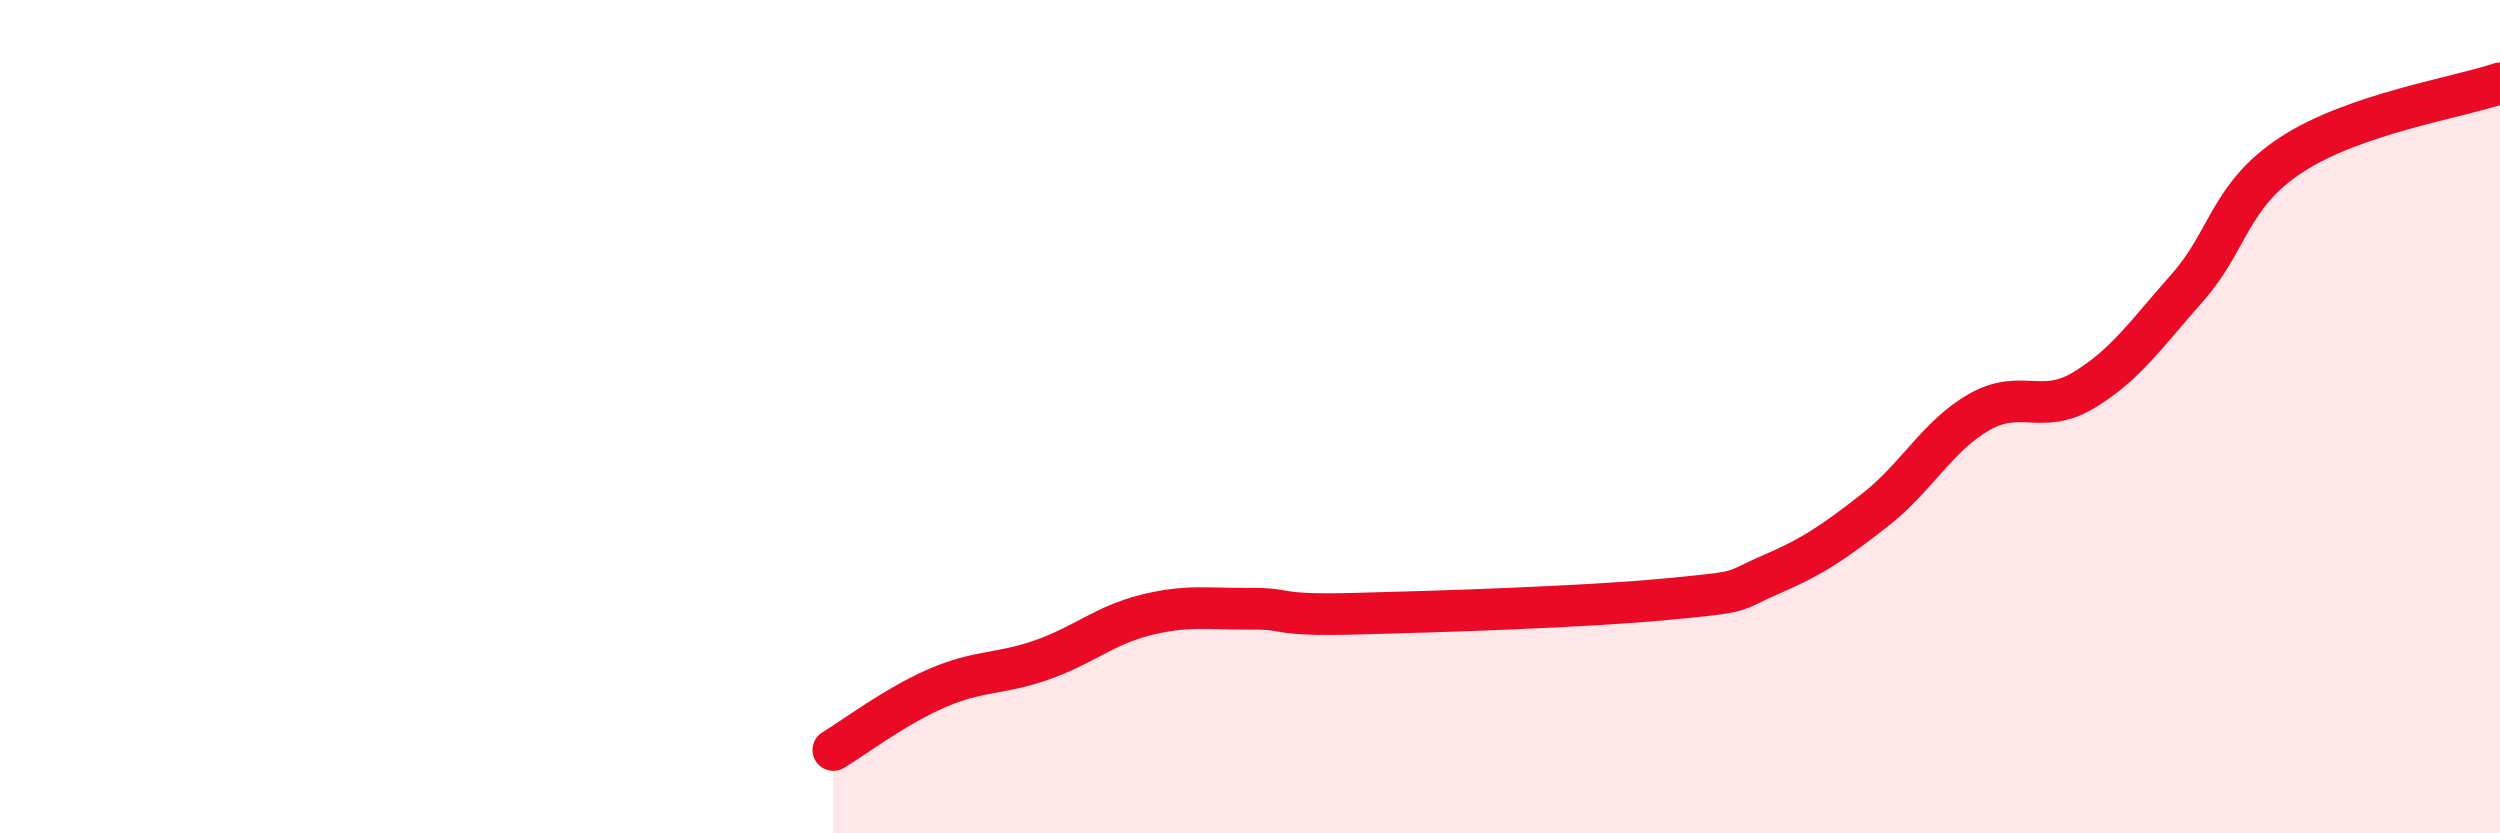
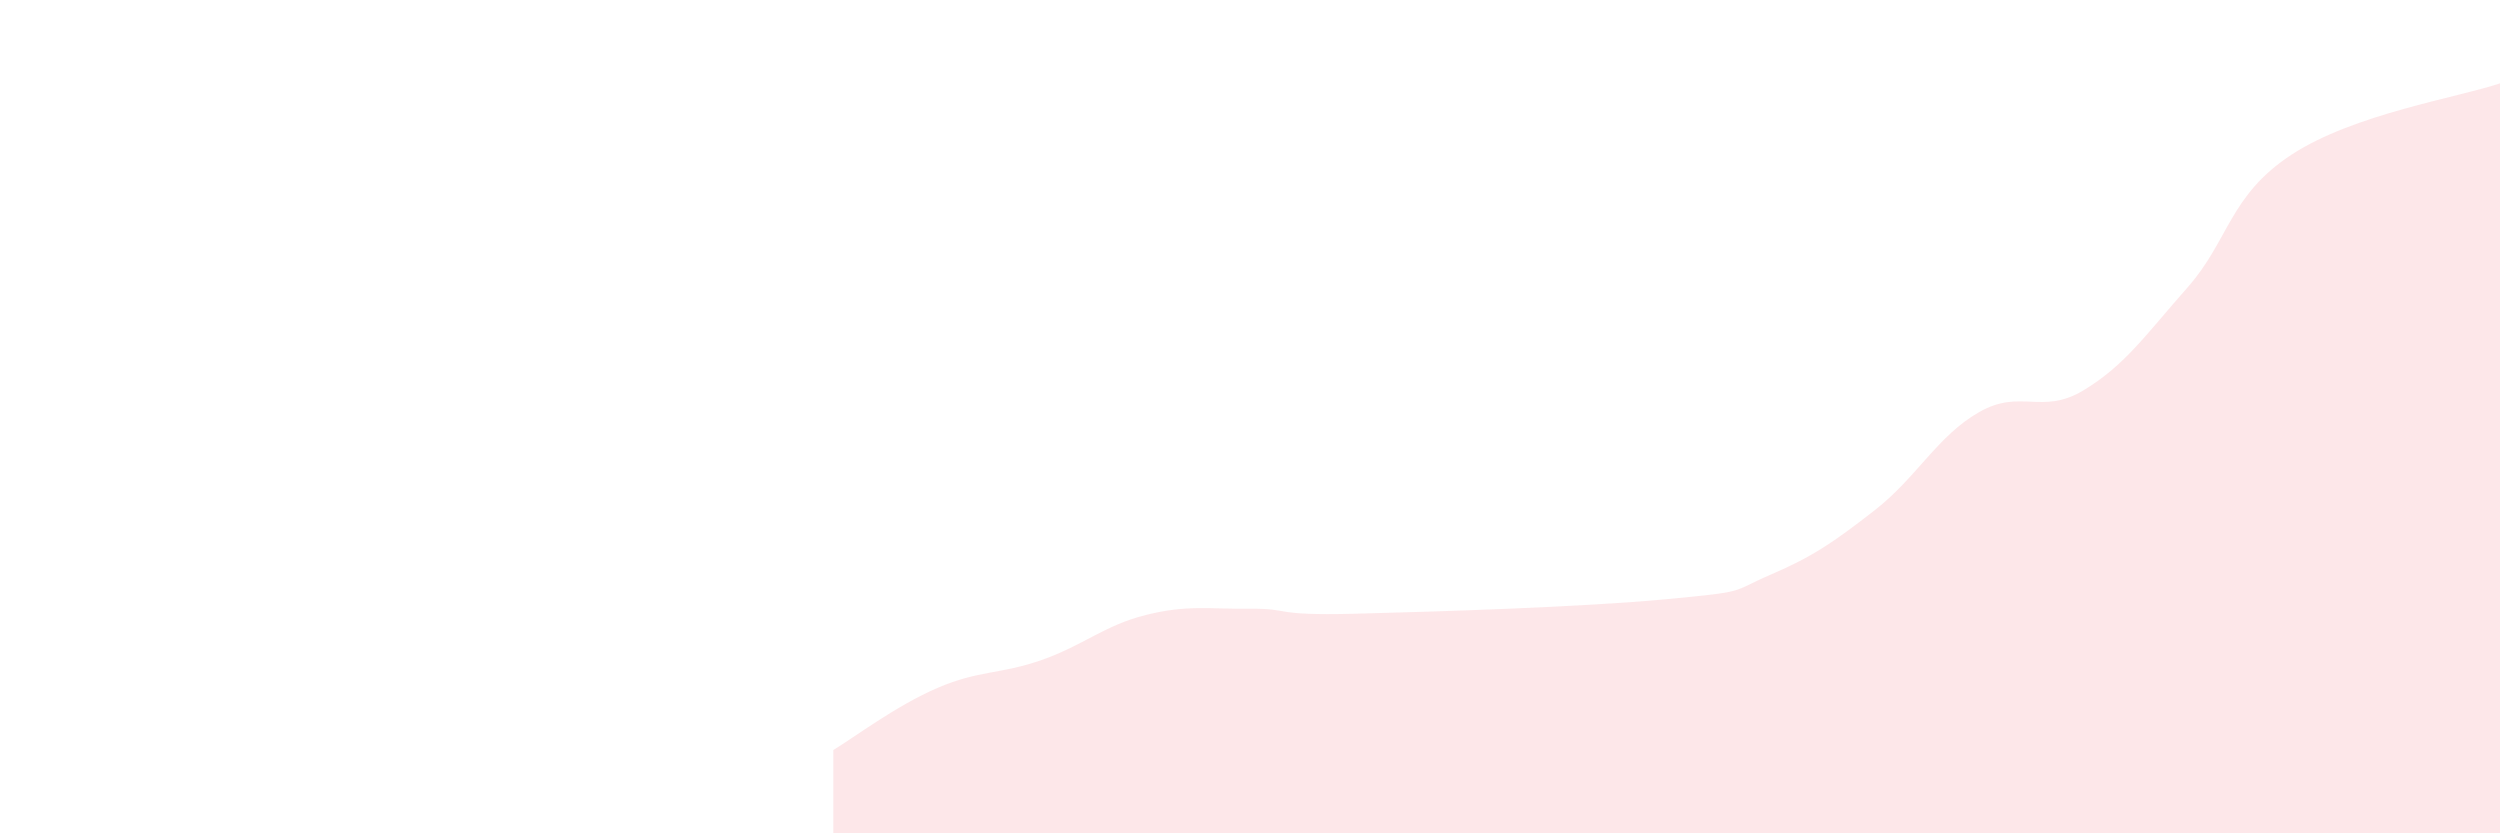
<svg xmlns="http://www.w3.org/2000/svg" width="60" height="20" viewBox="0 0 60 20">
  <path d="M 20,18 C 20.5,17.7 21.5,16.94 22.5,16.51 C 23.5,16.08 24,16.19 25,15.84 C 26,15.49 26.5,15.01 27.5,14.76 C 28.5,14.51 29,14.62 30,14.61 C 31,14.6 30.5,14.78 32.5,14.73 C 34.5,14.68 38,14.57 40,14.38 C 42,14.19 41.5,14.22 42.5,13.79 C 43.5,13.36 44,13.02 45,12.24 C 46,11.46 46.5,10.46 47.5,9.89 C 48.5,9.32 49,9.97 50,9.37 C 51,8.77 51.5,8.03 52.5,6.9 C 53.5,5.77 53.5,4.69 55,3.71 C 56.5,2.73 59,2.34 60,2L60 20L20 20Z" fill="#EB0A25" opacity="0.1" stroke-linecap="round" stroke-linejoin="round" />
-   <path d="M 20,18 C 20.5,17.7 21.5,16.94 22.5,16.51 C 23.5,16.08 24,16.19 25,15.84 C 26,15.49 26.5,15.01 27.5,14.76 C 28.5,14.51 29,14.62 30,14.61 C 31,14.6 30.5,14.78 32.5,14.73 C 34.5,14.68 38,14.57 40,14.38 C 42,14.19 41.5,14.22 42.5,13.79 C 43.5,13.36 44,13.02 45,12.24 C 46,11.46 46.5,10.46 47.5,9.89 C 48.5,9.32 49,9.97 50,9.37 C 51,8.77 51.5,8.03 52.5,6.9 C 53.5,5.77 53.5,4.69 55,3.71 C 56.5,2.73 59,2.34 60,2" stroke="#EB0A25" stroke-width="1" fill="none" stroke-linecap="round" stroke-linejoin="round" />
</svg>